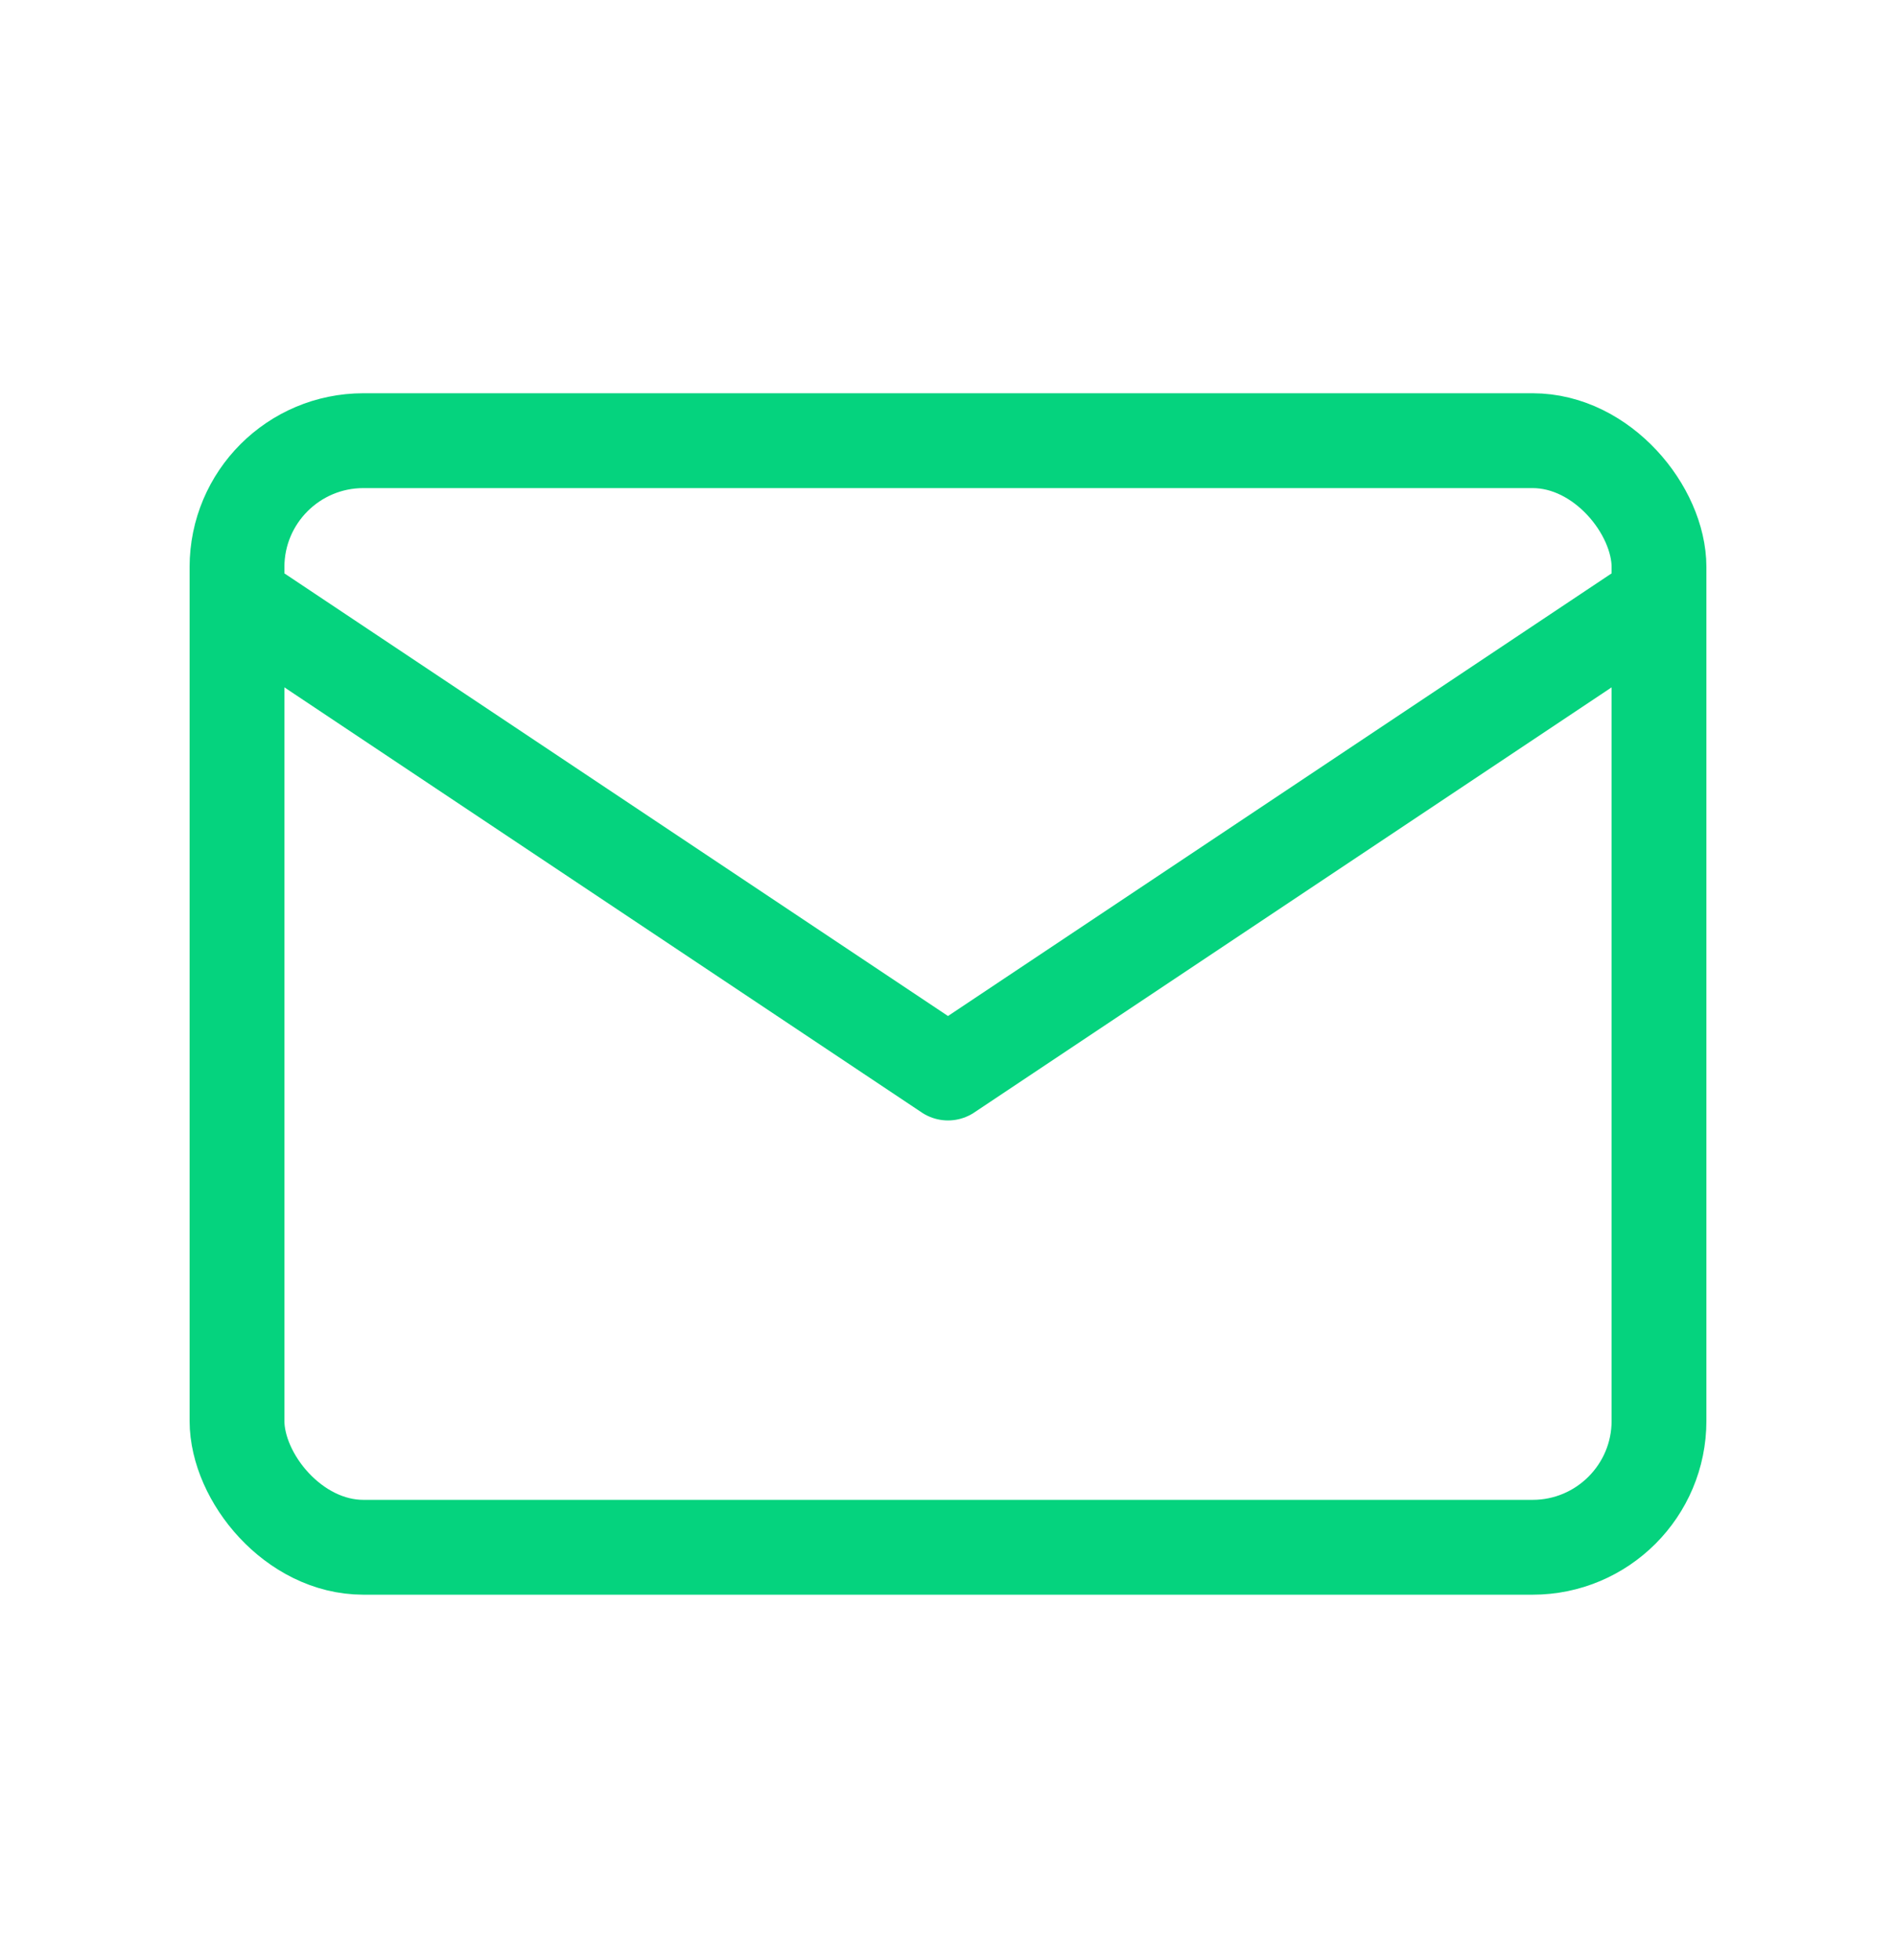
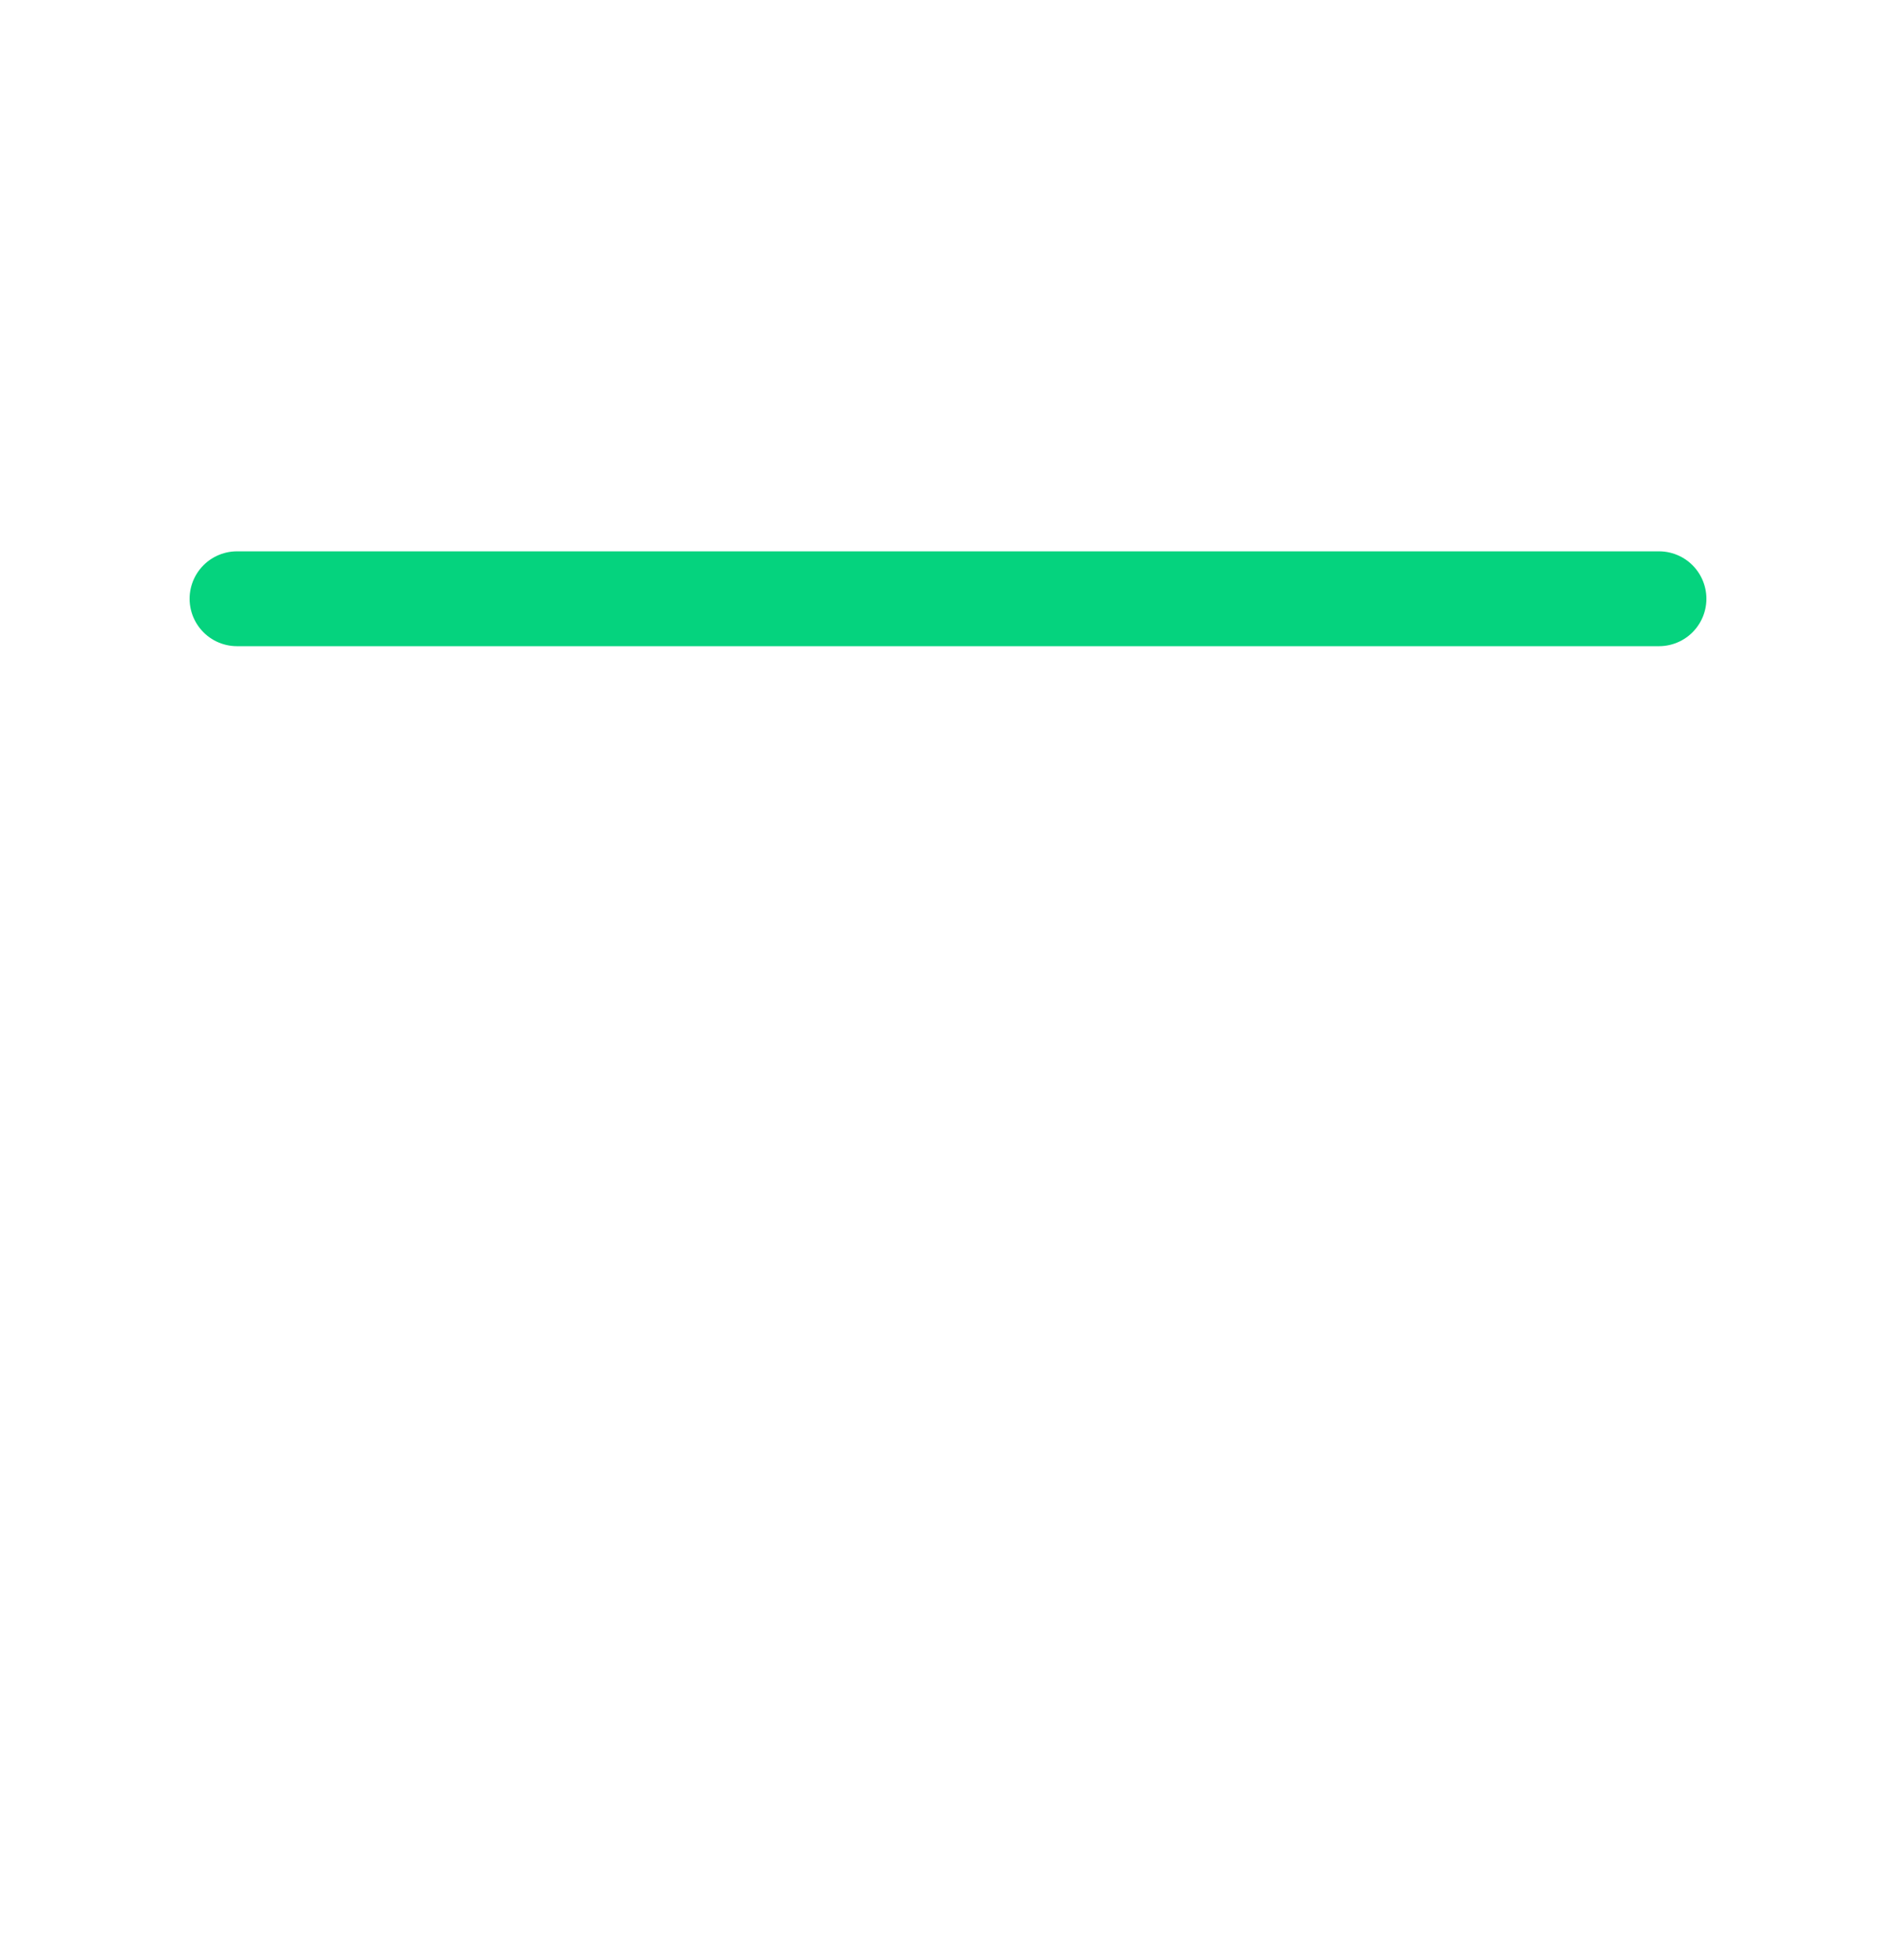
<svg xmlns="http://www.w3.org/2000/svg" width="30" height="31" viewBox="0 0 30 31" fill="none">
  <g id="mail">
-     <rect id="Rectangle" x="3.75" y="6.969" width="22.5" height="17.5" rx="2" stroke="#05D37E" stroke-width="1.5" stroke-linecap="round" stroke-linejoin="round" />
-     <path id="Path" d="M3.75 9.469L15 16.969L26.25 9.469" stroke="#05D37E" stroke-width="1.5" stroke-linecap="round" stroke-linejoin="round" />
+     <path id="Path" d="M3.75 9.469L26.25 9.469" stroke="#05D37E" stroke-width="1.5" stroke-linecap="round" stroke-linejoin="round" />
  </g>
</svg>